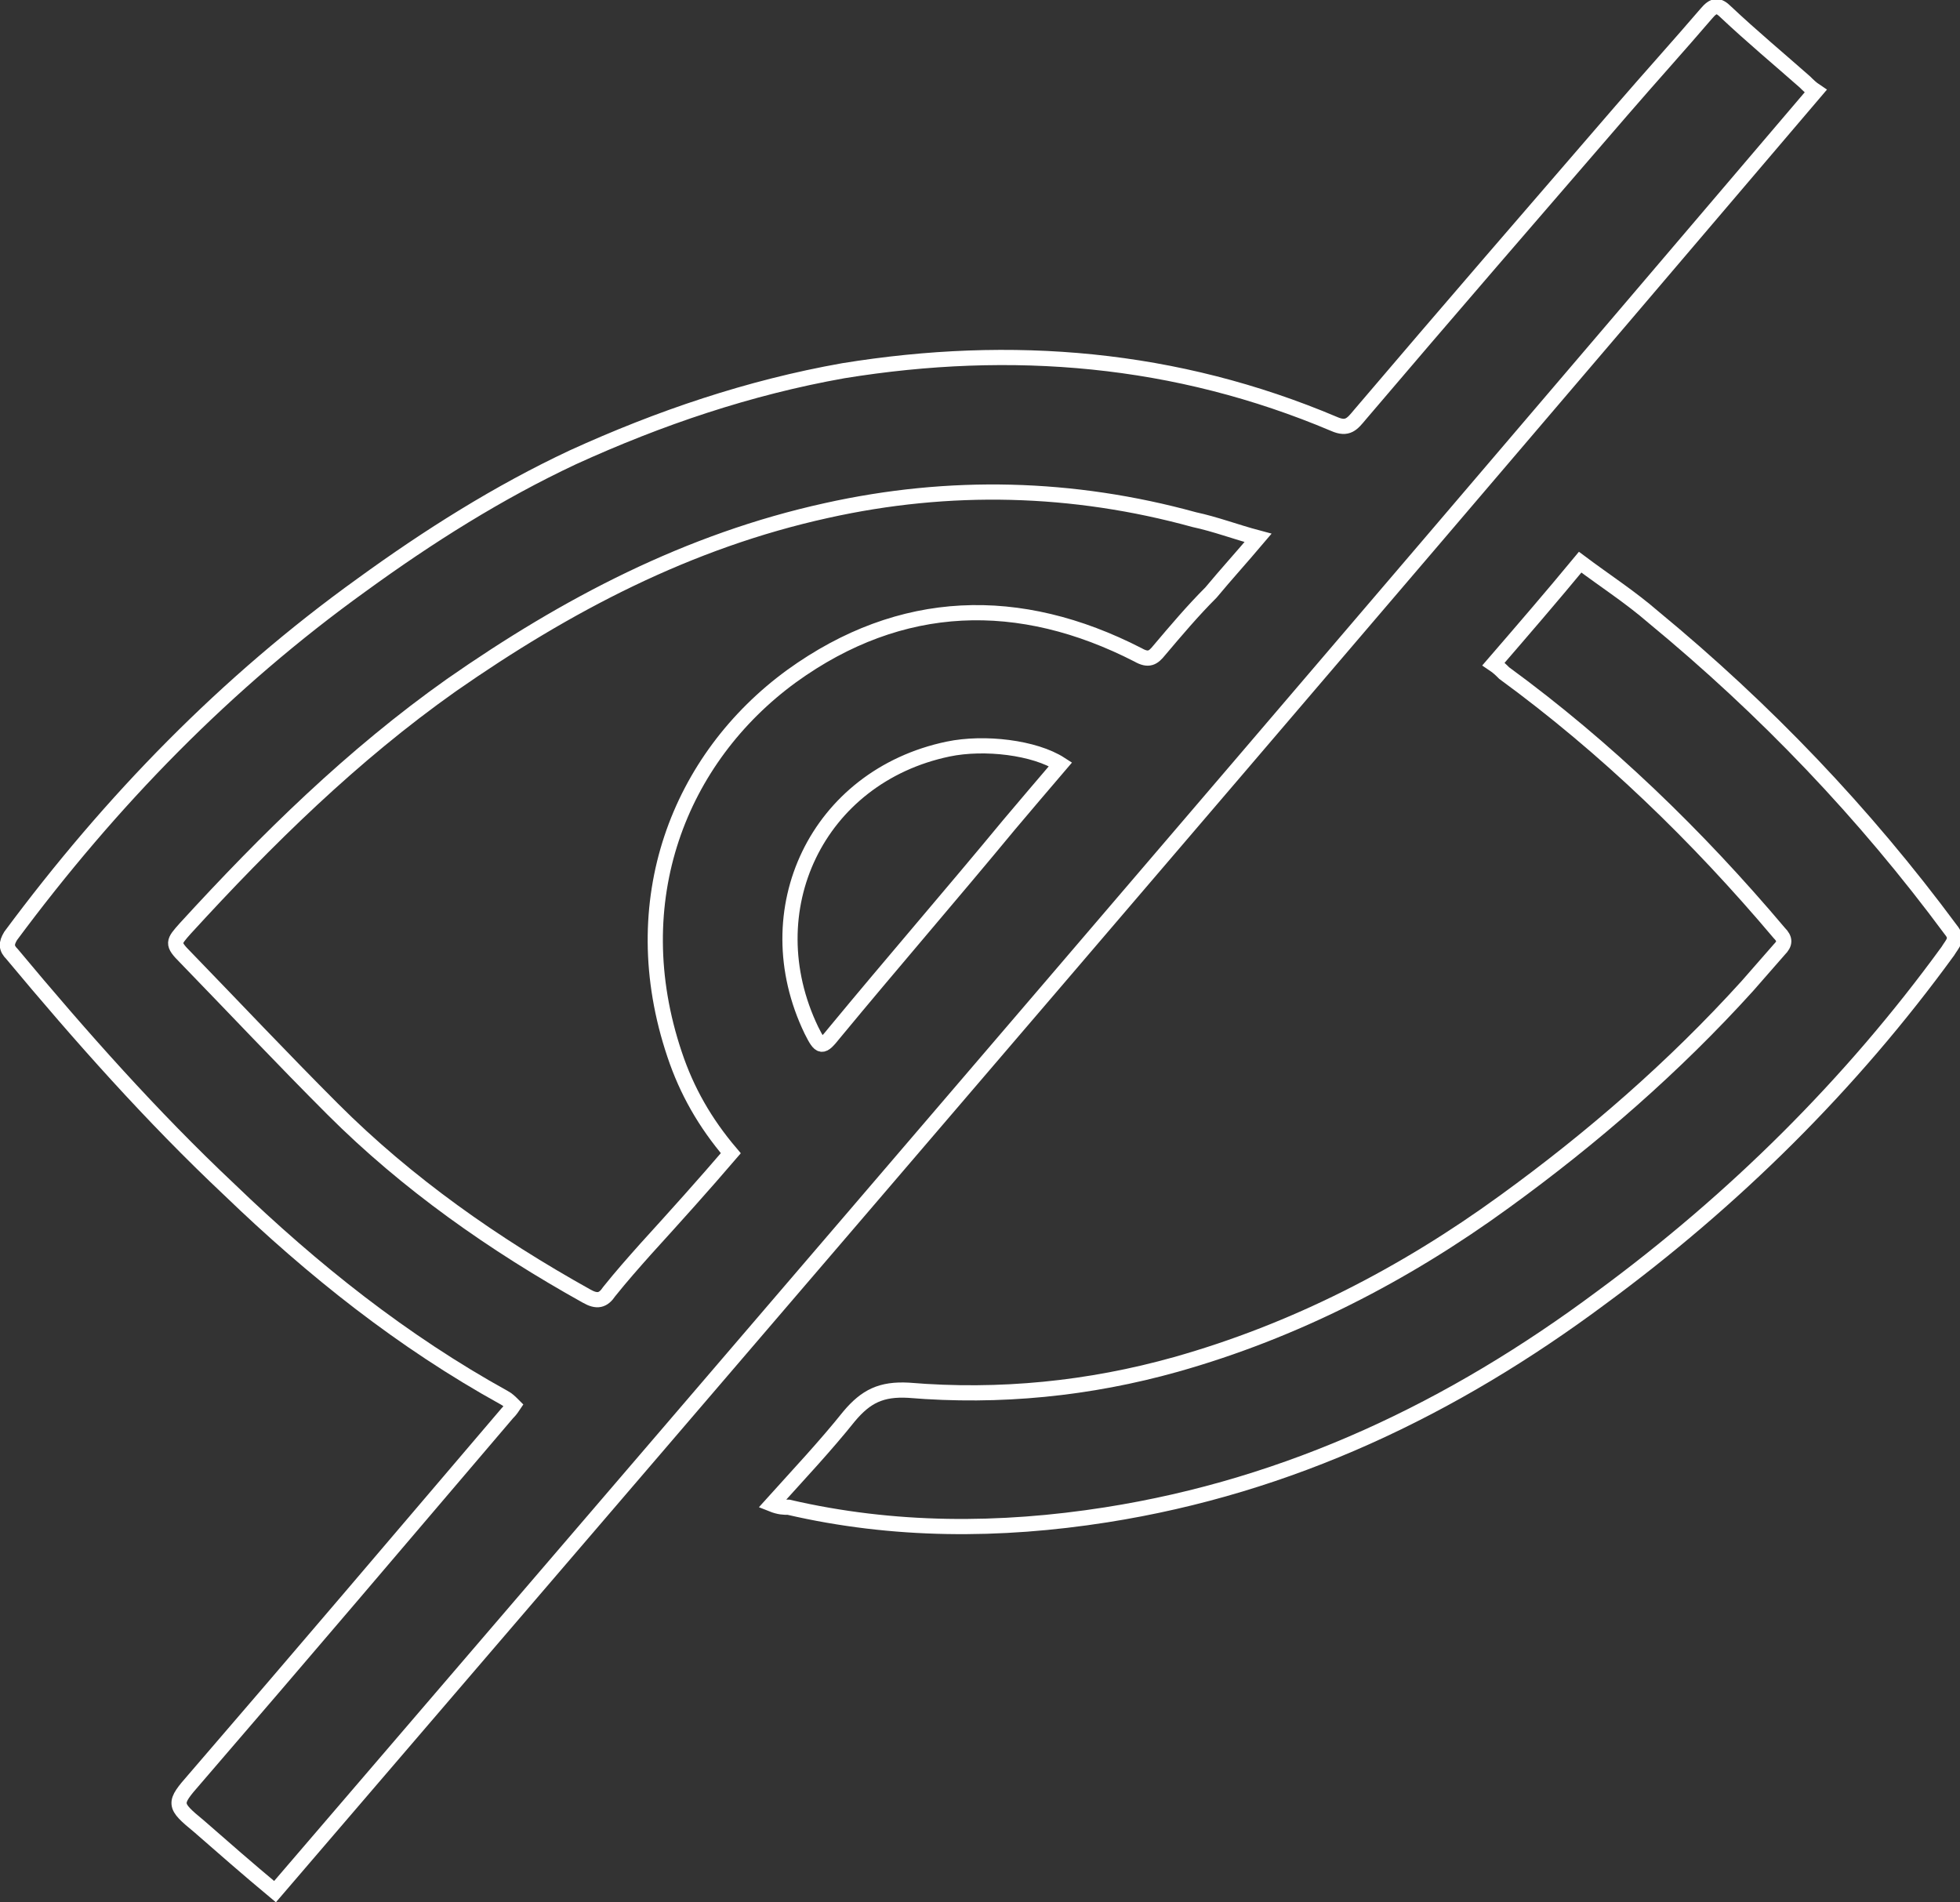
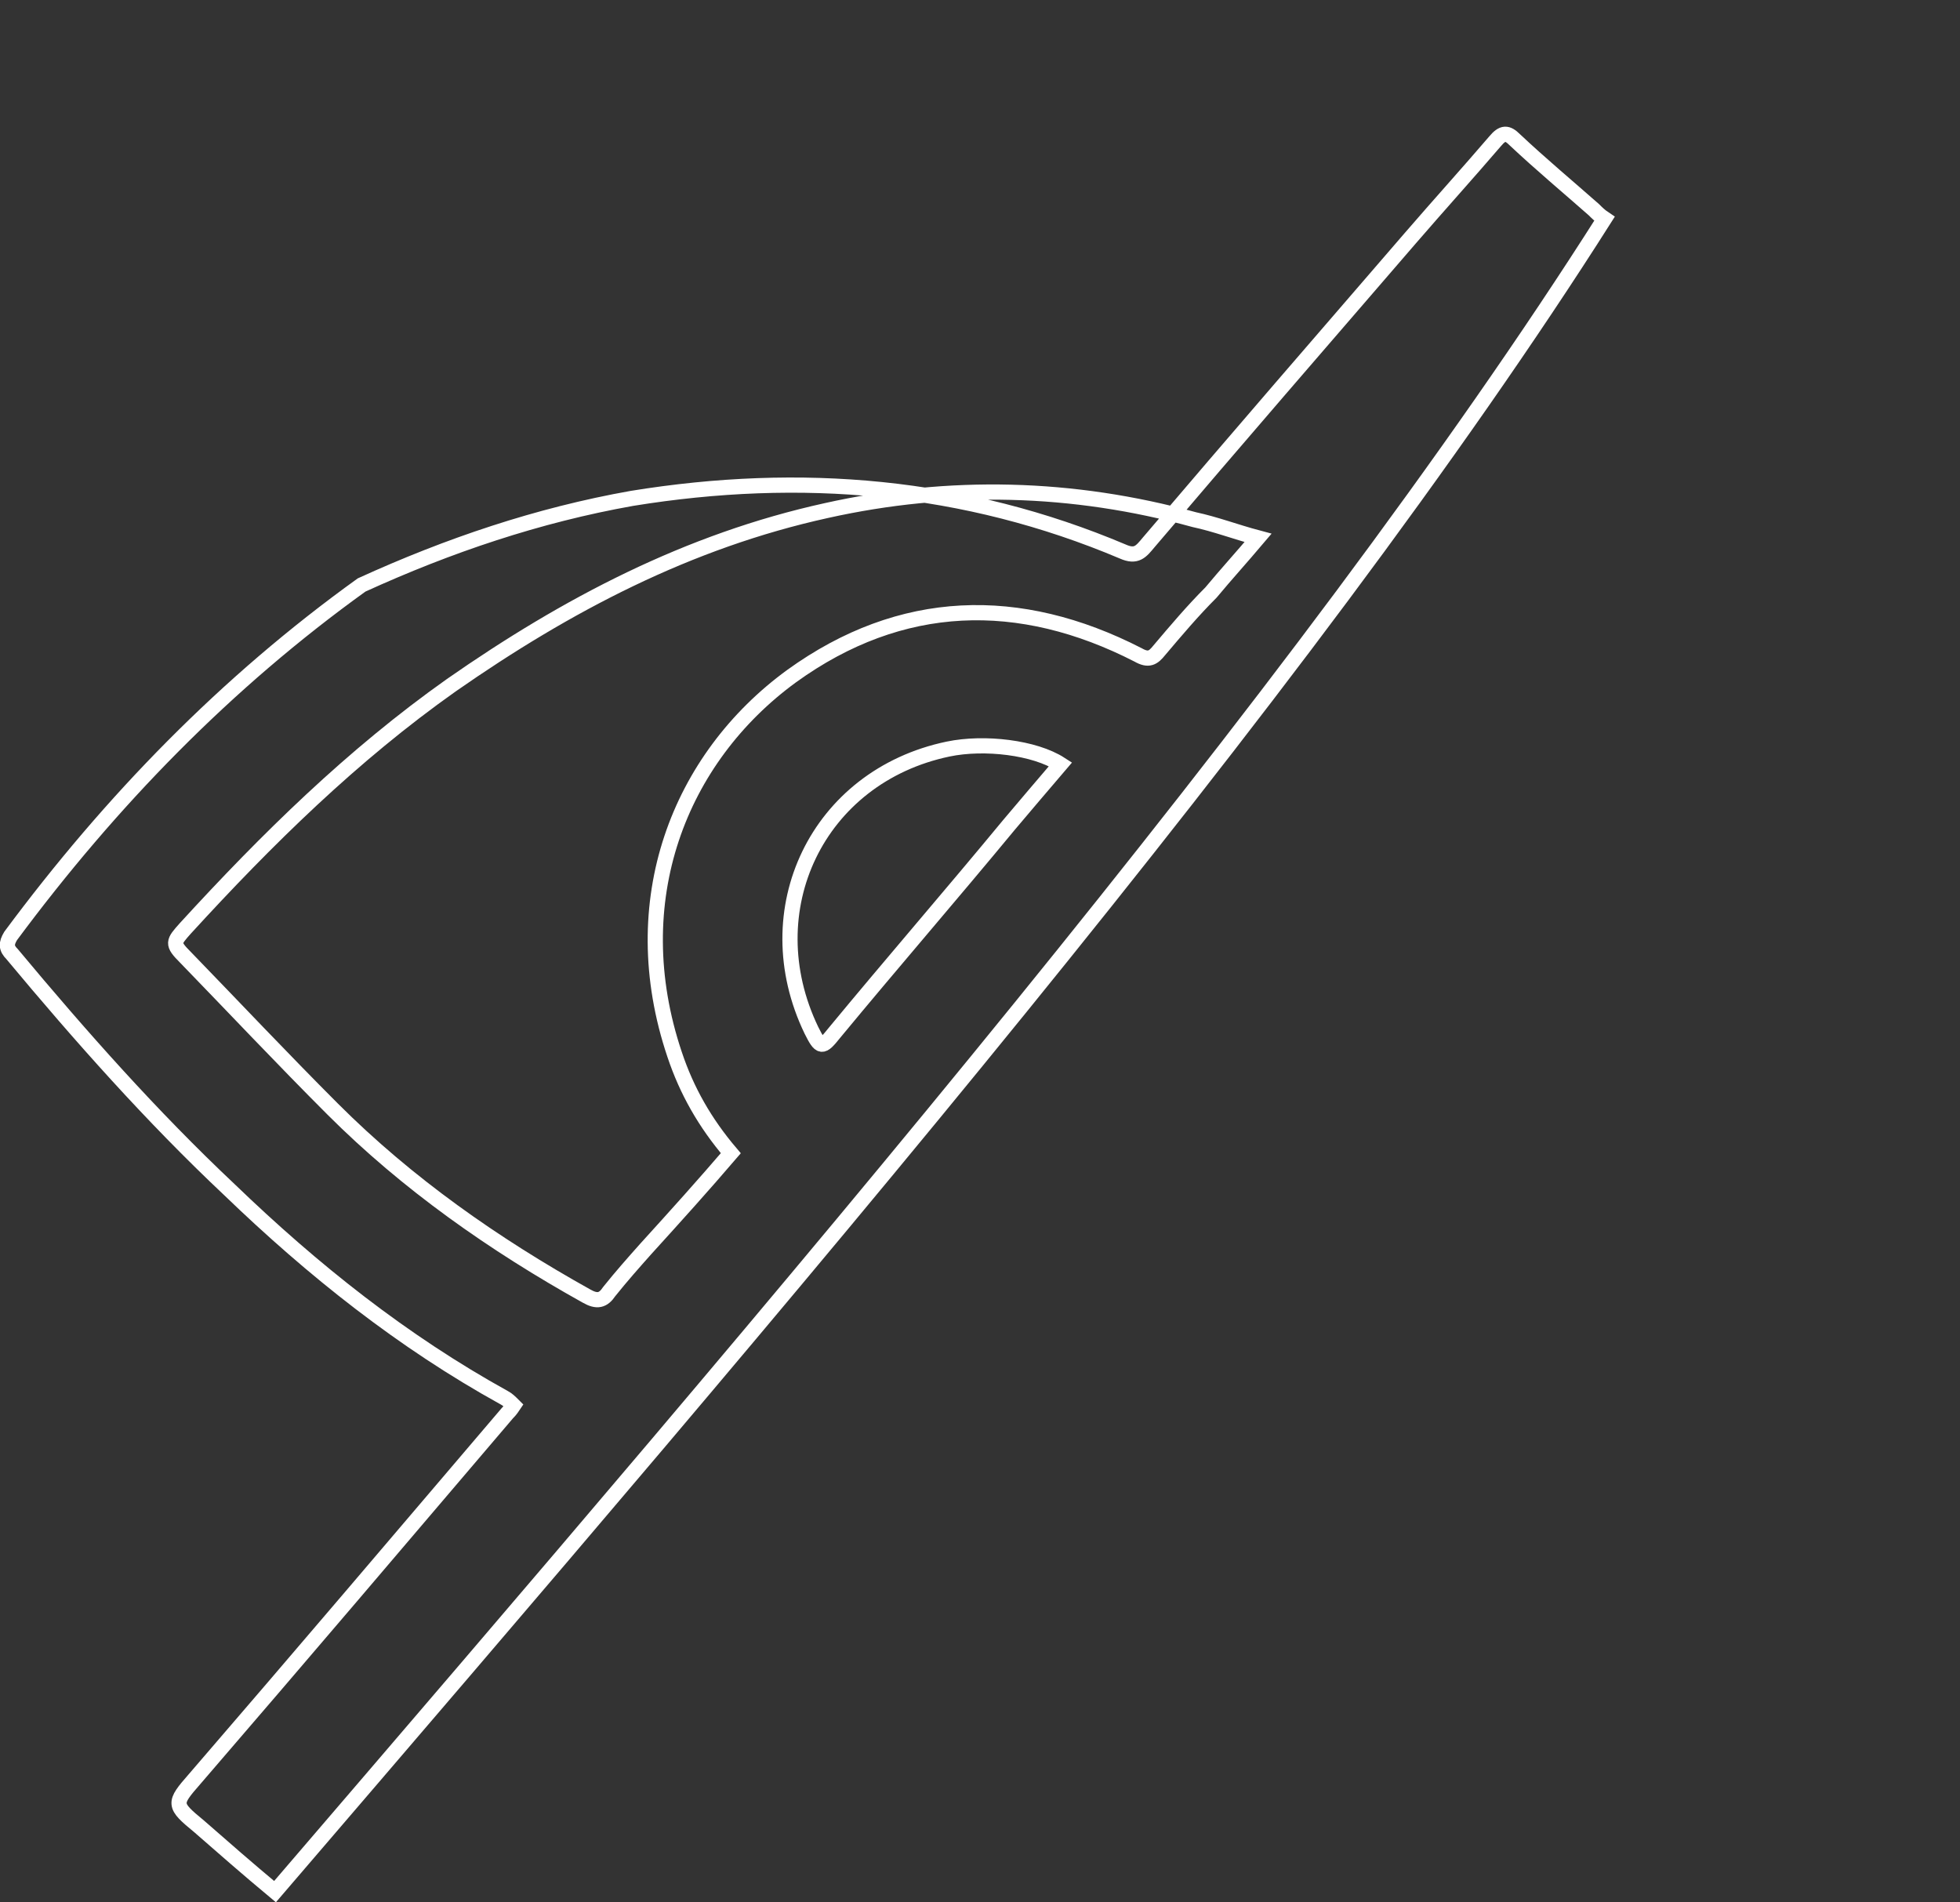
<svg xmlns="http://www.w3.org/2000/svg" version="1.1" id="Layer_1" x="0px" y="0px" viewBox="0 0 129 125.2" style="enable-background:new 0 0 129 125.2;" xml:space="preserve">
  <rect x="0" y="0" width="129" height="125.2" fill="#333333" stroke="none" />
  <style type="text/css"> .st0{fill:none;stroke:#FFFFFF;stroke-width:1;stroke-miterlimit:10;} </style>
  <g id="bVt6ZL">
    <g>
-       <path class="st0" d="M18.1,124.5c-1.8-1.5-3.4-2.9-5-4.3c-1.7-1.4-1.7-1.5-0.3-3.1c6.9-8,13.7-16,20.6-24.1 c0.1-0.1,0.2-0.2,0.4-0.5c-0.2-0.2-0.4-0.4-0.6-0.5c-6.7-3.7-12.6-8.4-18.1-13.7C10,73.5,5.3,68.2,0.8,62.8 c-0.4-0.4-0.4-0.7-0.1-1.2c6.6-8.9,14.2-16.7,23.1-23.1c4.4-3.2,9-6.1,13.9-8.4c5.7-2.6,11.6-4.6,17.8-5.7 c11.1-1.8,21.9-0.9,32.3,3.5c0.9,0.4,1.2,0,1.7-0.6c5.7-6.7,11.5-13.4,17.2-20c1.9-2.2,3.8-4.3,5.6-6.4c0.5-0.6,0.8-0.6,1.3-0.1 c1.7,1.6,3.5,3.1,5.2,4.6c0.2,0.2,0.4,0.4,0.7,0.6C85.8,45.6,52,85,18.1,124.5z M48.1,75.9c-1.7-2-2.9-4.1-3.7-6.5 c-3.4-10.1,0.3-19.5,7.7-24.9c7.2-5.2,15-5.4,22.8-1.4c0.7,0.4,1,0.2,1.4-0.3c1.1-1.3,2.2-2.6,3.4-3.8c1-1.2,2-2.3,3.1-3.6 c-1.5-0.4-2.8-0.9-4.2-1.2c-8-2.2-16.1-2.4-24.2-0.6c-9.1,2-17.1,6.2-24.7,11.5c-6.5,4.6-12.1,10.1-17.5,16c-0.8,0.9-0.9,1,0,1.9 c3.2,3.3,6.4,6.7,9.7,10c4.9,4.9,10.6,8.9,16.7,12.3c0.7,0.4,1.1,0.3,1.5-0.3c0.8-1,1.6-1.9,2.4-2.8C44.5,80,46.3,78,48.1,75.9 L48.1,75.9z M69.8,50.3c-1.7-1.1-5-1.5-7.4-1c-8.6,1.8-12.8,10.6-9,18.5c0.6,1.2,0.7,1.2,1.5,0.2c3.8-4.6,7.7-9.1,11.5-13.7 C67.5,53,68.6,51.7,69.8,50.3z" />
-       <path class="st0" d="M50.8,99c1.8-2,3.5-3.8,5.1-5.8c1.1-1.3,2.1-1.8,3.9-1.7c6,0.5,11.9-0.1,17.6-1.7c7.8-2.2,15-5.9,21.6-10.7 c5.8-4.2,11.2-8.9,16-14.2c0.7-0.8,1.4-1.6,2.1-2.4c0.4-0.4,0.4-0.7,0-1.1c-5.4-6.4-11.4-12.2-18.1-17.1c-0.2-0.2-0.4-0.4-0.7-0.6 c1.9-2.2,3.8-4.4,5.7-6.7c1.6,1.2,3.3,2.3,4.8,3.6c7.4,6.1,13.9,12.9,19.6,20.6c0.5,0.6,0.1,0.9-0.2,1.4 c-6.4,8.8-14.1,16.4-22.8,22.8c-9.8,7.3-20.5,12.4-32.6,14.3c-7,1.1-14,1.1-20.9-0.5C51.6,99.2,51.3,99.2,50.8,99L50.8,99z" />
+       <path class="st0" d="M18.1,124.5c-1.8-1.5-3.4-2.9-5-4.3c-1.7-1.4-1.7-1.5-0.3-3.1c6.9-8,13.7-16,20.6-24.1 c0.1-0.1,0.2-0.2,0.4-0.5c-0.2-0.2-0.4-0.4-0.6-0.5c-6.7-3.7-12.6-8.4-18.1-13.7C10,73.5,5.3,68.2,0.8,62.8 c-0.4-0.4-0.4-0.7-0.1-1.2c6.6-8.9,14.2-16.7,23.1-23.1c5.7-2.6,11.6-4.6,17.8-5.7 c11.1-1.8,21.9-0.9,32.3,3.5c0.9,0.4,1.2,0,1.7-0.6c5.7-6.7,11.5-13.4,17.2-20c1.9-2.2,3.8-4.3,5.6-6.4c0.5-0.6,0.8-0.6,1.3-0.1 c1.7,1.6,3.5,3.1,5.2,4.6c0.2,0.2,0.4,0.4,0.7,0.6C85.8,45.6,52,85,18.1,124.5z M48.1,75.9c-1.7-2-2.9-4.1-3.7-6.5 c-3.4-10.1,0.3-19.5,7.7-24.9c7.2-5.2,15-5.4,22.8-1.4c0.7,0.4,1,0.2,1.4-0.3c1.1-1.3,2.2-2.6,3.4-3.8c1-1.2,2-2.3,3.1-3.6 c-1.5-0.4-2.8-0.9-4.2-1.2c-8-2.2-16.1-2.4-24.2-0.6c-9.1,2-17.1,6.2-24.7,11.5c-6.5,4.6-12.1,10.1-17.5,16c-0.8,0.9-0.9,1,0,1.9 c3.2,3.3,6.4,6.7,9.7,10c4.9,4.9,10.6,8.9,16.7,12.3c0.7,0.4,1.1,0.3,1.5-0.3c0.8-1,1.6-1.9,2.4-2.8C44.5,80,46.3,78,48.1,75.9 L48.1,75.9z M69.8,50.3c-1.7-1.1-5-1.5-7.4-1c-8.6,1.8-12.8,10.6-9,18.5c0.6,1.2,0.7,1.2,1.5,0.2c3.8-4.6,7.7-9.1,11.5-13.7 C67.5,53,68.6,51.7,69.8,50.3z" />
    </g>
  </g>
</svg>